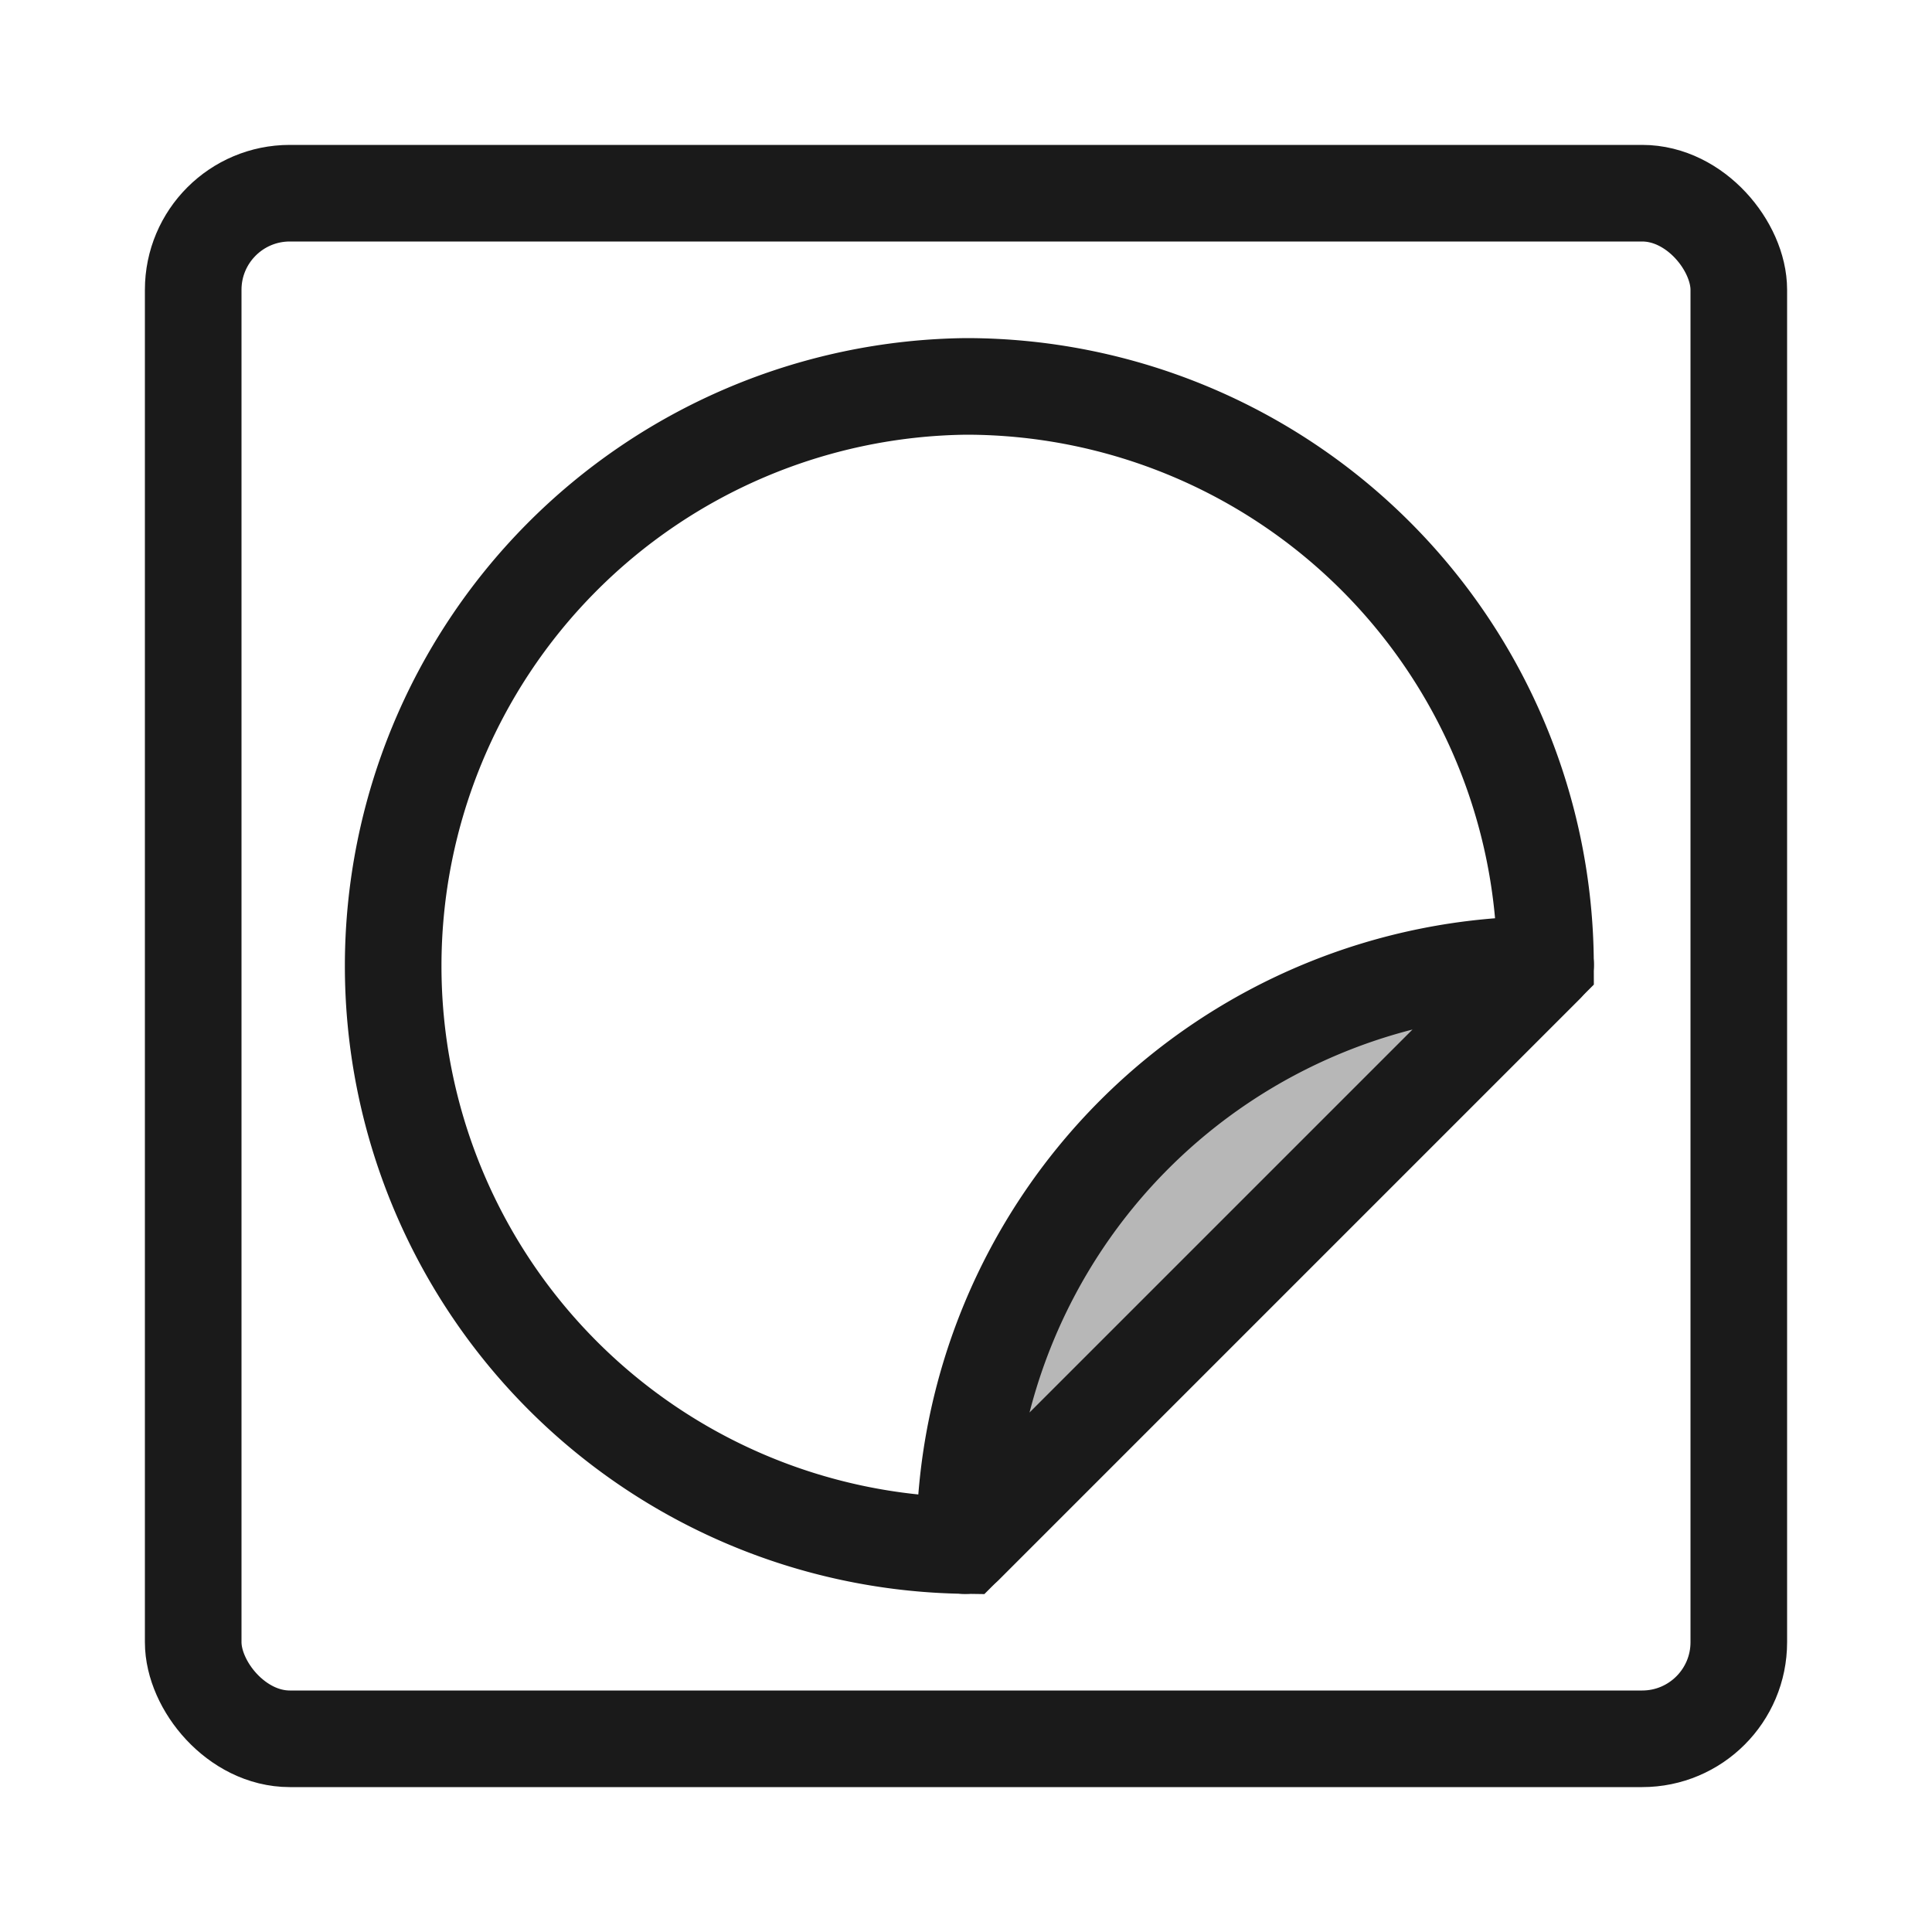
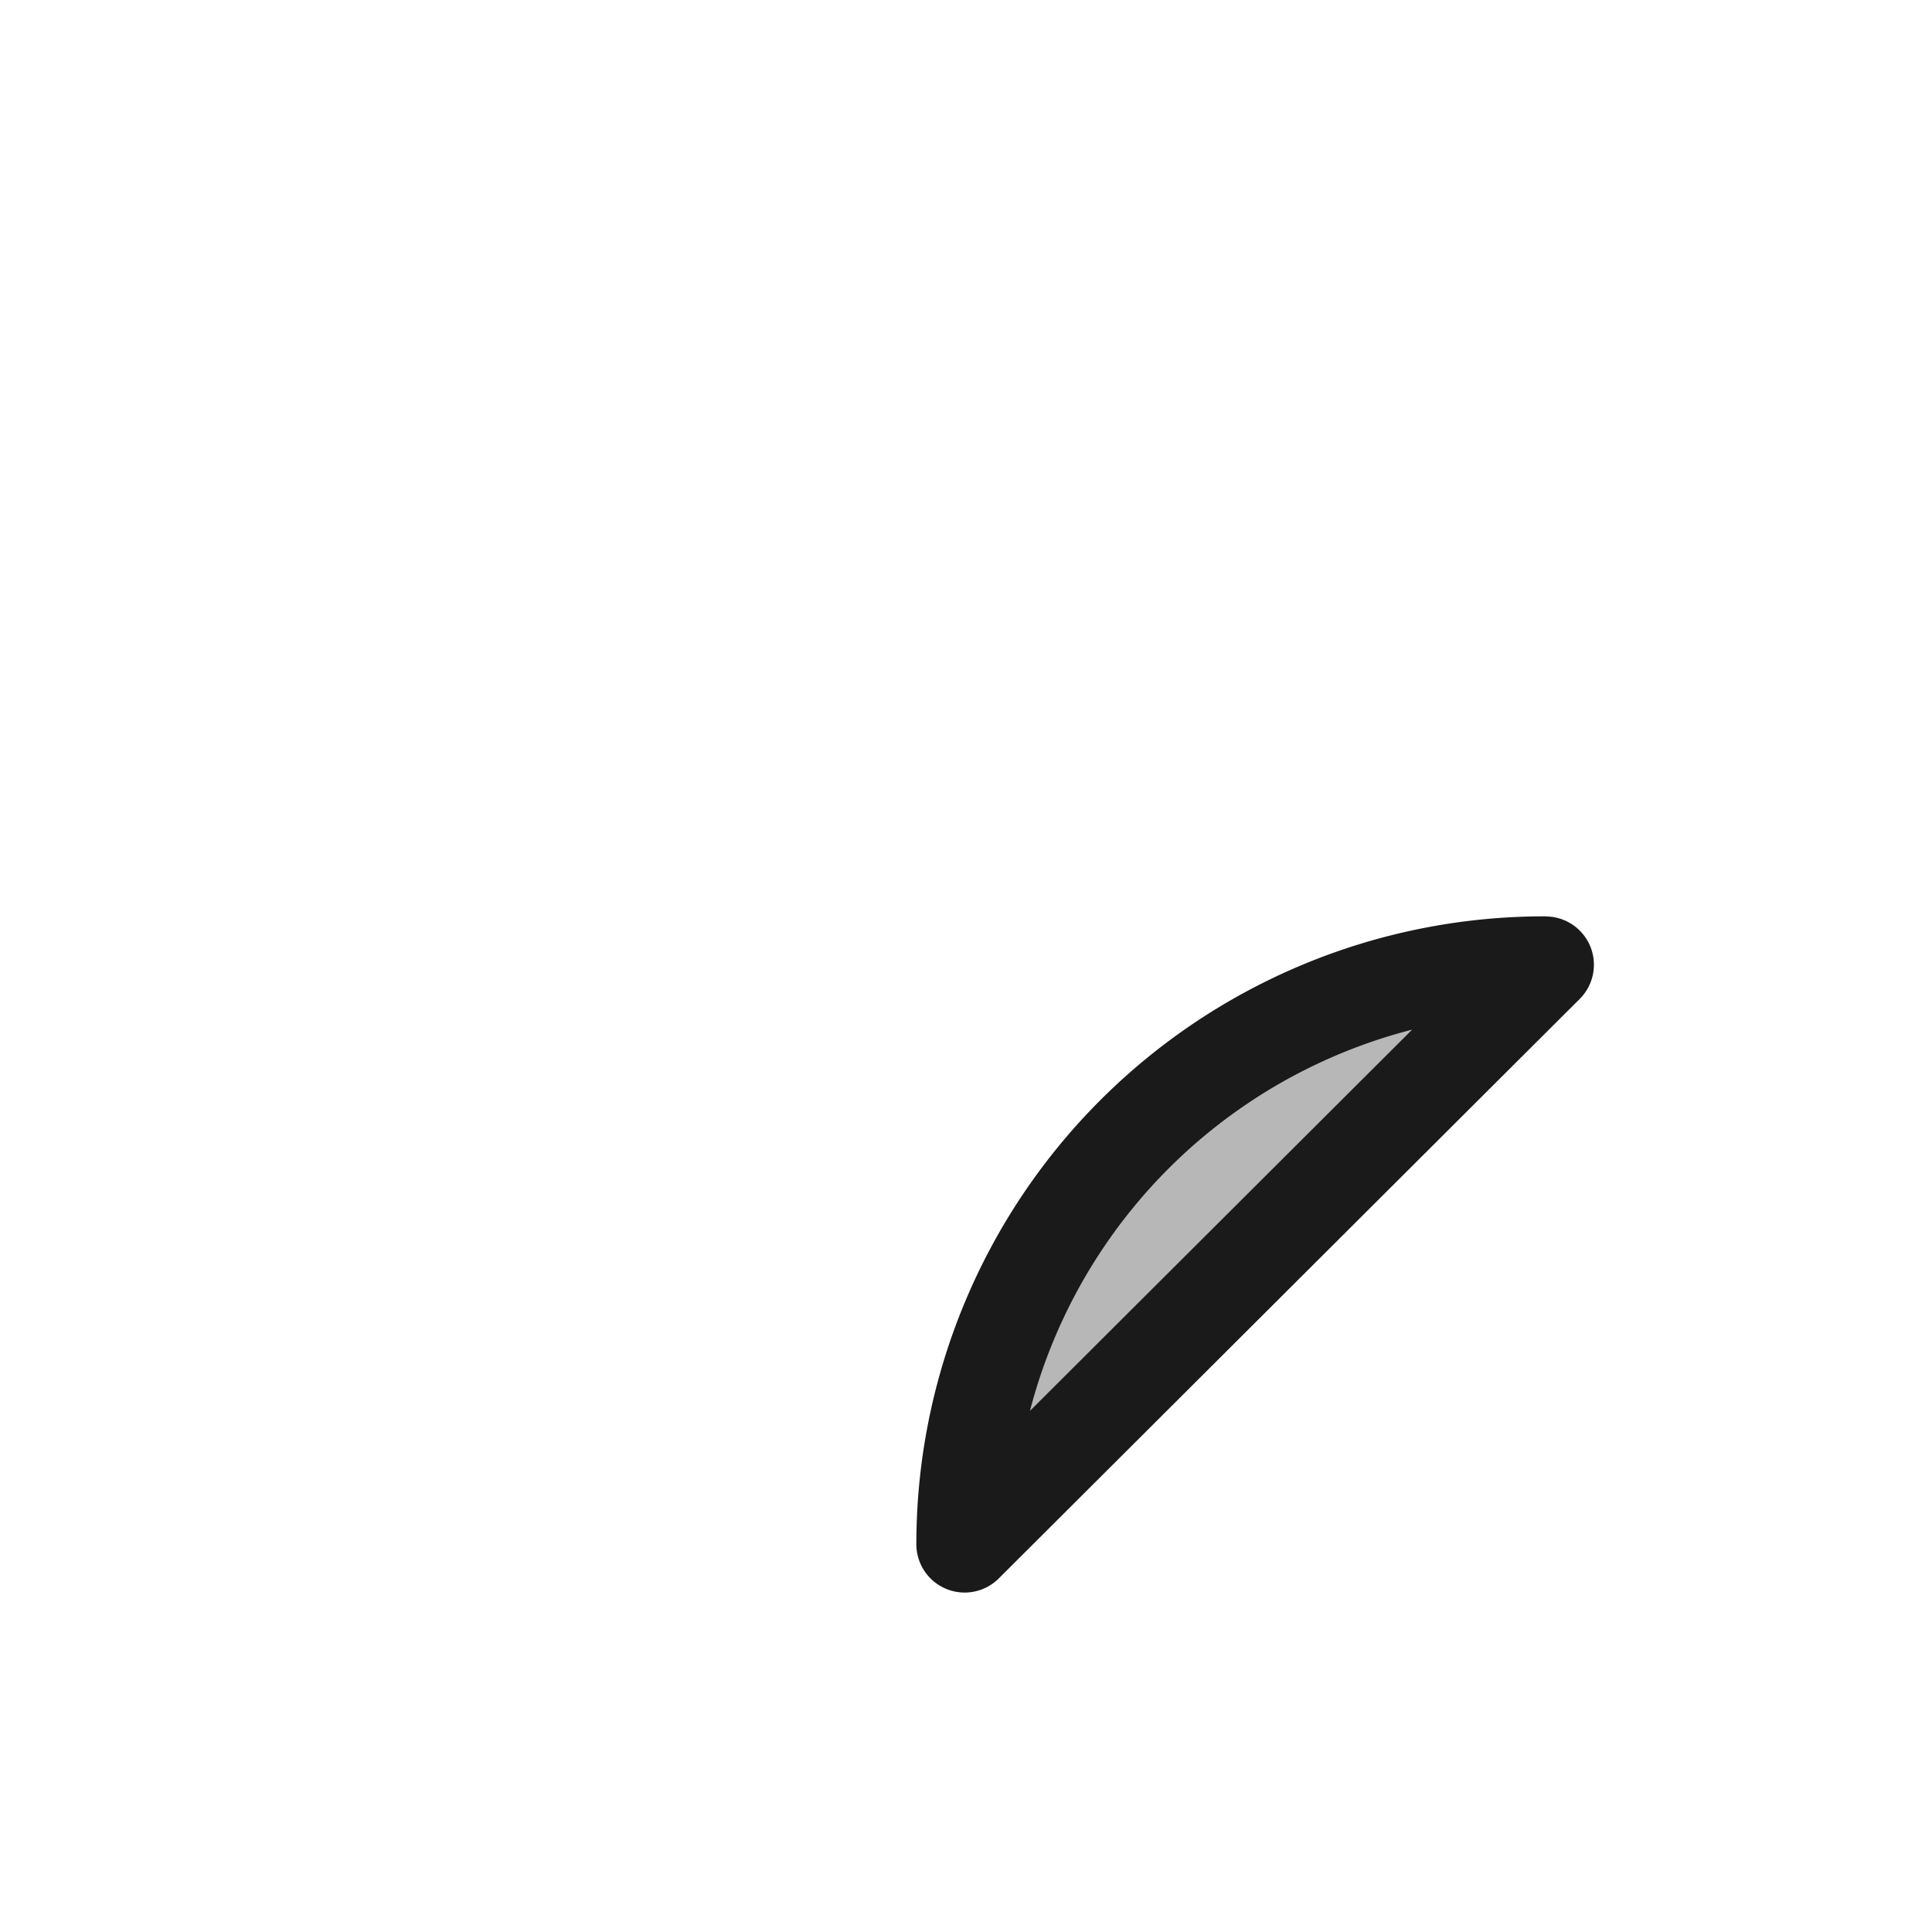
<svg xmlns="http://www.w3.org/2000/svg" id="Layer_1" data-name="Layer 1" viewBox="0 0 20 20">
  <defs>
    <style>.cls-1{fill:none;stroke-miterlimit:10;}.cls-1,.cls-2{stroke:#1a1a1a;}.cls-2{fill:#b7b7b7;stroke-linecap:round;stroke-linejoin:round;}</style>
  </defs>
  <title>sticker-images</title>
-   <rect class="cls-1" x="2" y="2" width="16" height="16" rx="1" />
-   <path class="cls-1" d="M10,4a6,6,0,0,0-.014,11.999l6.013-6.013A6,6,0,0,0,10,4Z" />
-   <path class="cls-2" d="M16,9.987l-.014-.001a6,6,0,0,0-6,6L9.987,16Z" />
+   <path class="cls-2" d="M16,9.987l-.014-.001a6,6,0,0,0-6,6Z" />
</svg>